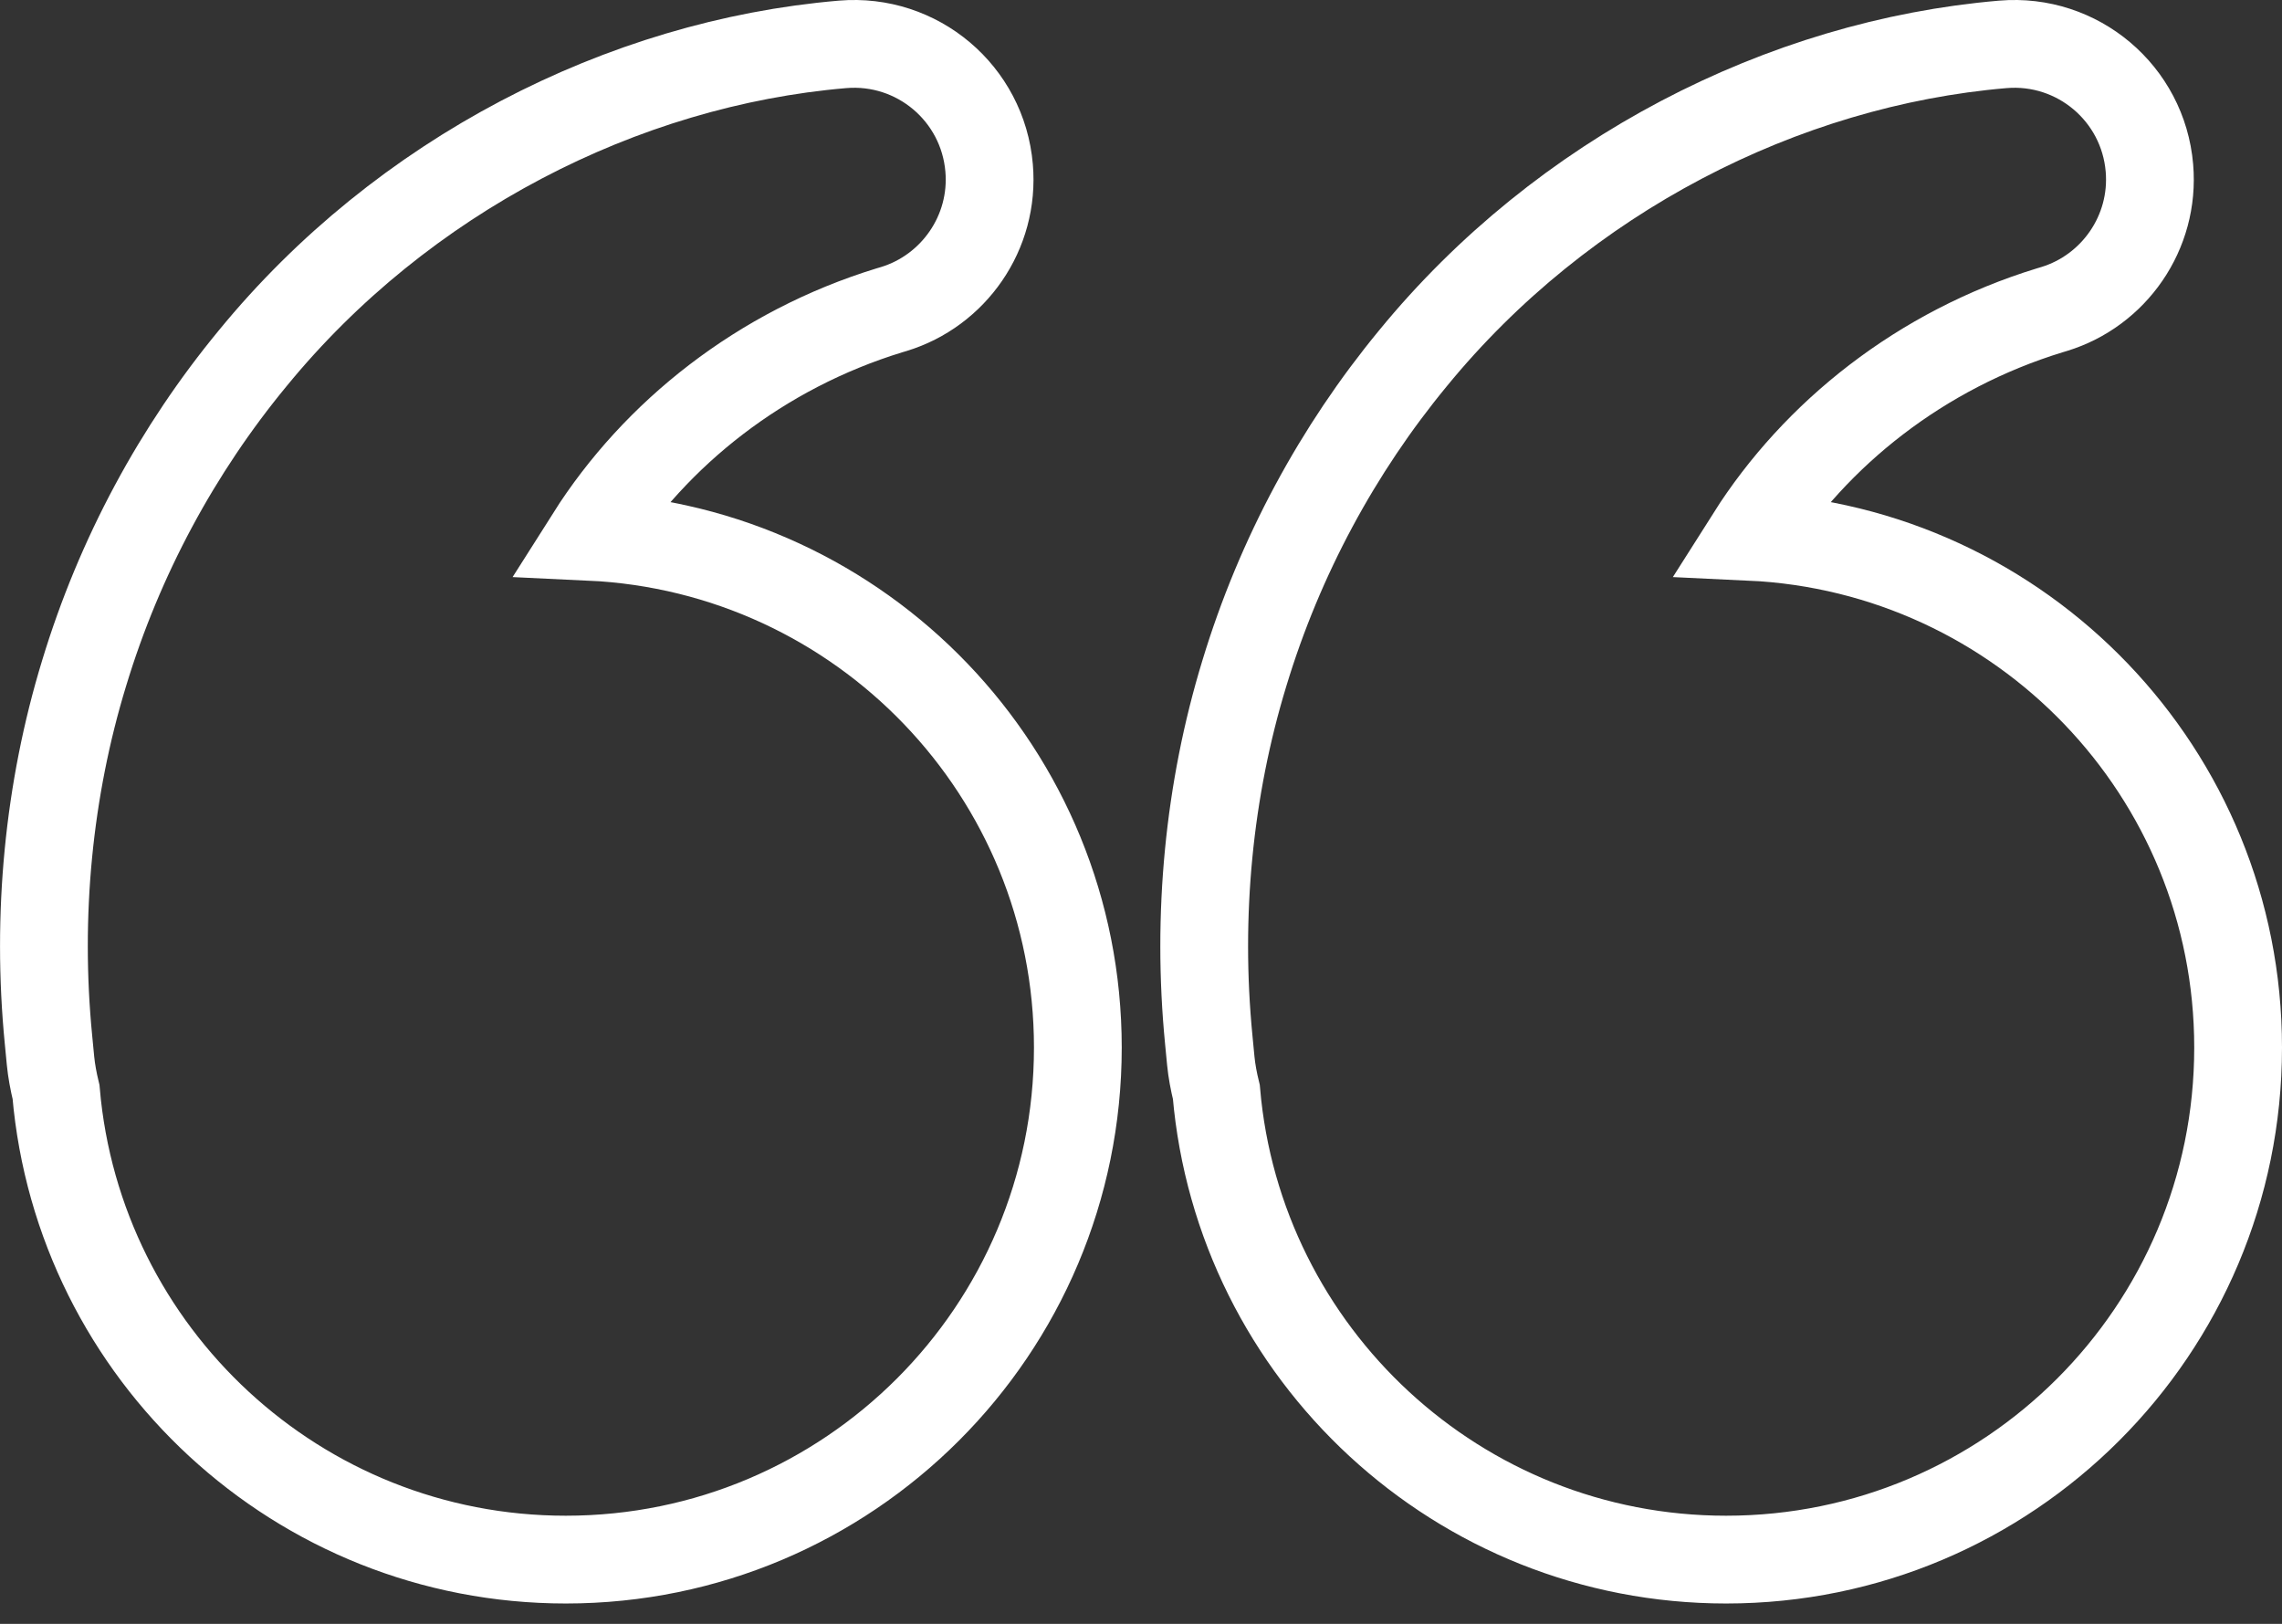
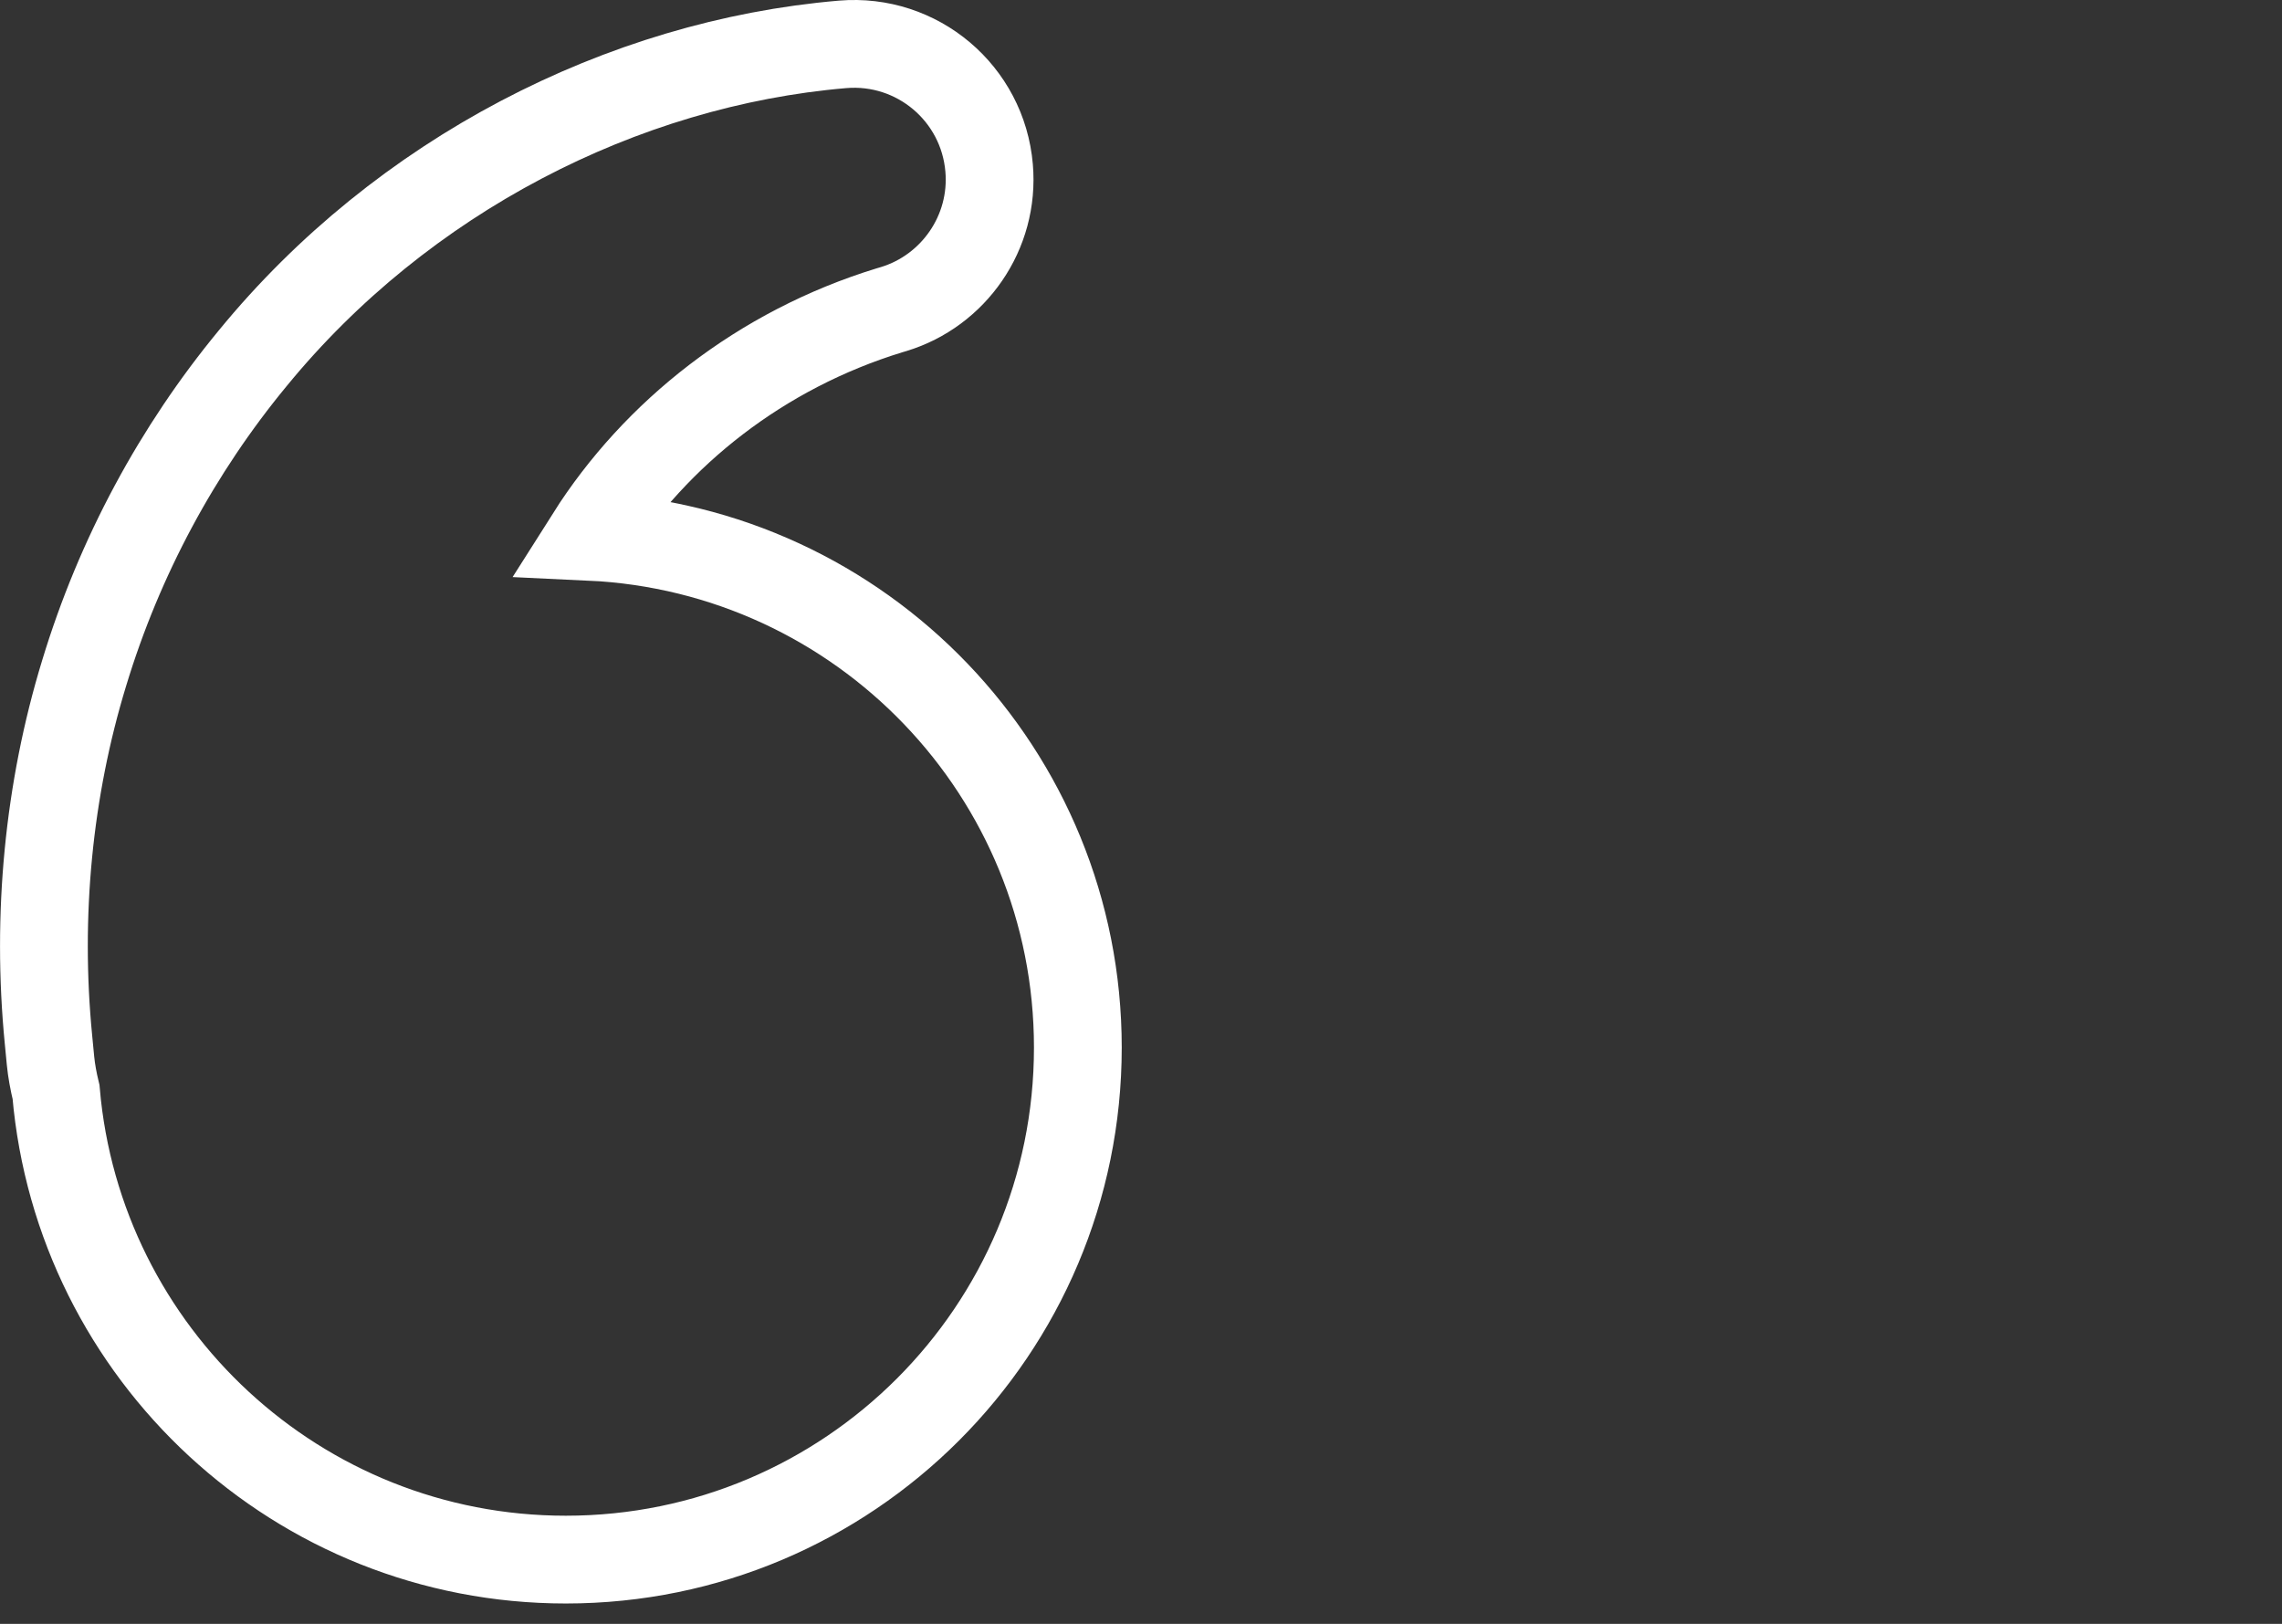
<svg xmlns="http://www.w3.org/2000/svg" width="52" height="37" viewBox="0 0 52 37" fill="none">
  <rect x="0" y="0" width="52" height="37" fill="#333333" stroke="none" />
-   <path d="M27.59 24.168C27.613 24.404 27.659 24.646 27.717 24.882C28.229 30.848 33.234 35.536 39.333 35.536C45.777 35.536 51 30.313 51 23.869C51 17.608 46.07 12.518 39.885 12.23C41.377 9.874 43.778 7.968 46.71 7.07L46.807 7.041C48.167 6.626 49.105 5.302 48.979 3.827C48.835 2.128 47.343 0.867 45.639 1.011C40.623 1.437 35.606 4 32.197 8.164C30.487 10.237 29.162 12.679 28.356 15.339C27.544 17.994 27.268 20.862 27.544 23.69L27.59 24.168Z" stroke="white" stroke-width="2" />
  <path d="M1.151 24.168C1.174 24.404 1.22 24.646 1.277 24.882C1.79 30.848 6.794 35.536 12.893 35.536C19.337 35.536 24.561 30.313 24.561 23.869C24.561 17.608 19.631 12.518 13.446 12.23C14.938 9.874 17.339 7.968 20.27 7.07L20.368 7.041C21.727 6.626 22.666 5.302 22.539 3.827C22.395 2.128 20.904 0.867 19.199 1.011C14.183 1.437 9.167 4 5.758 8.164C4.047 10.237 2.723 12.679 1.917 15.339C1.105 17.994 0.828 20.862 1.105 23.69L1.151 24.168Z" stroke="white" stroke-width="2" />
</svg>